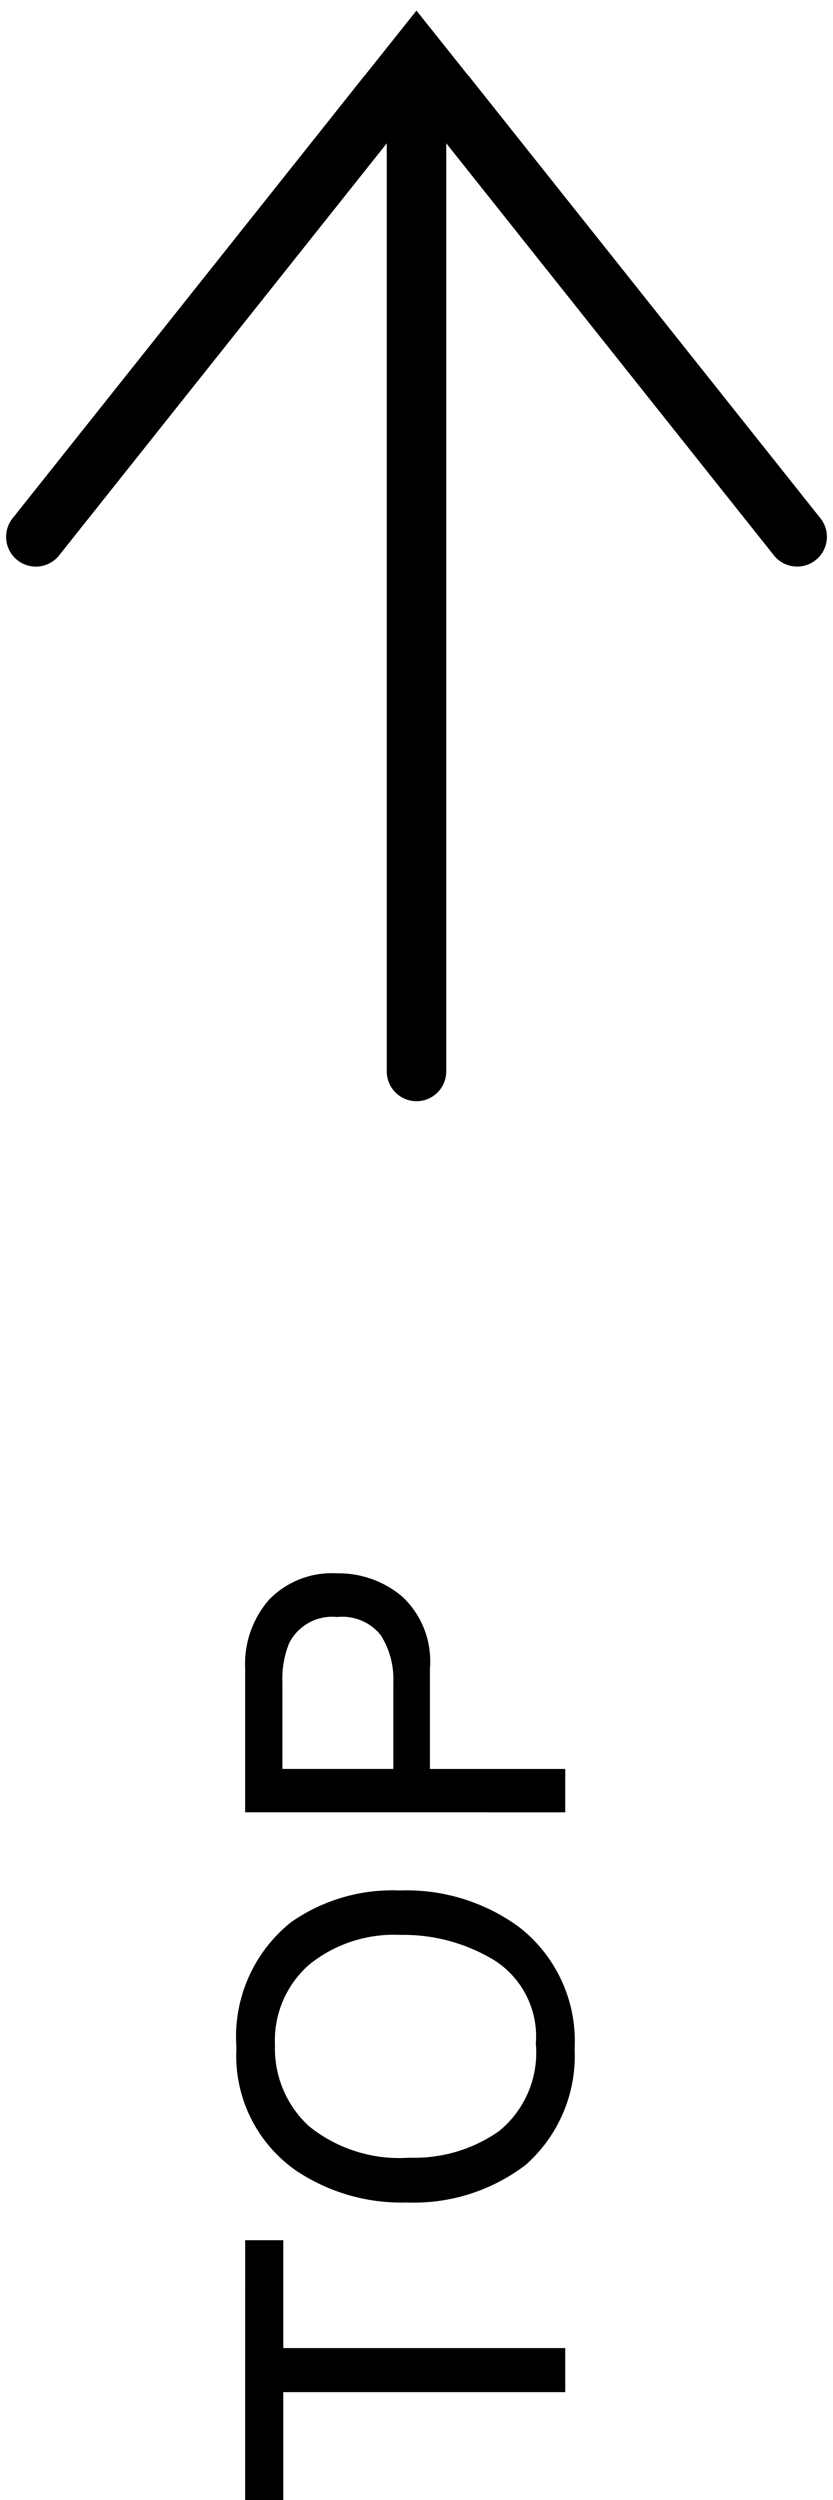
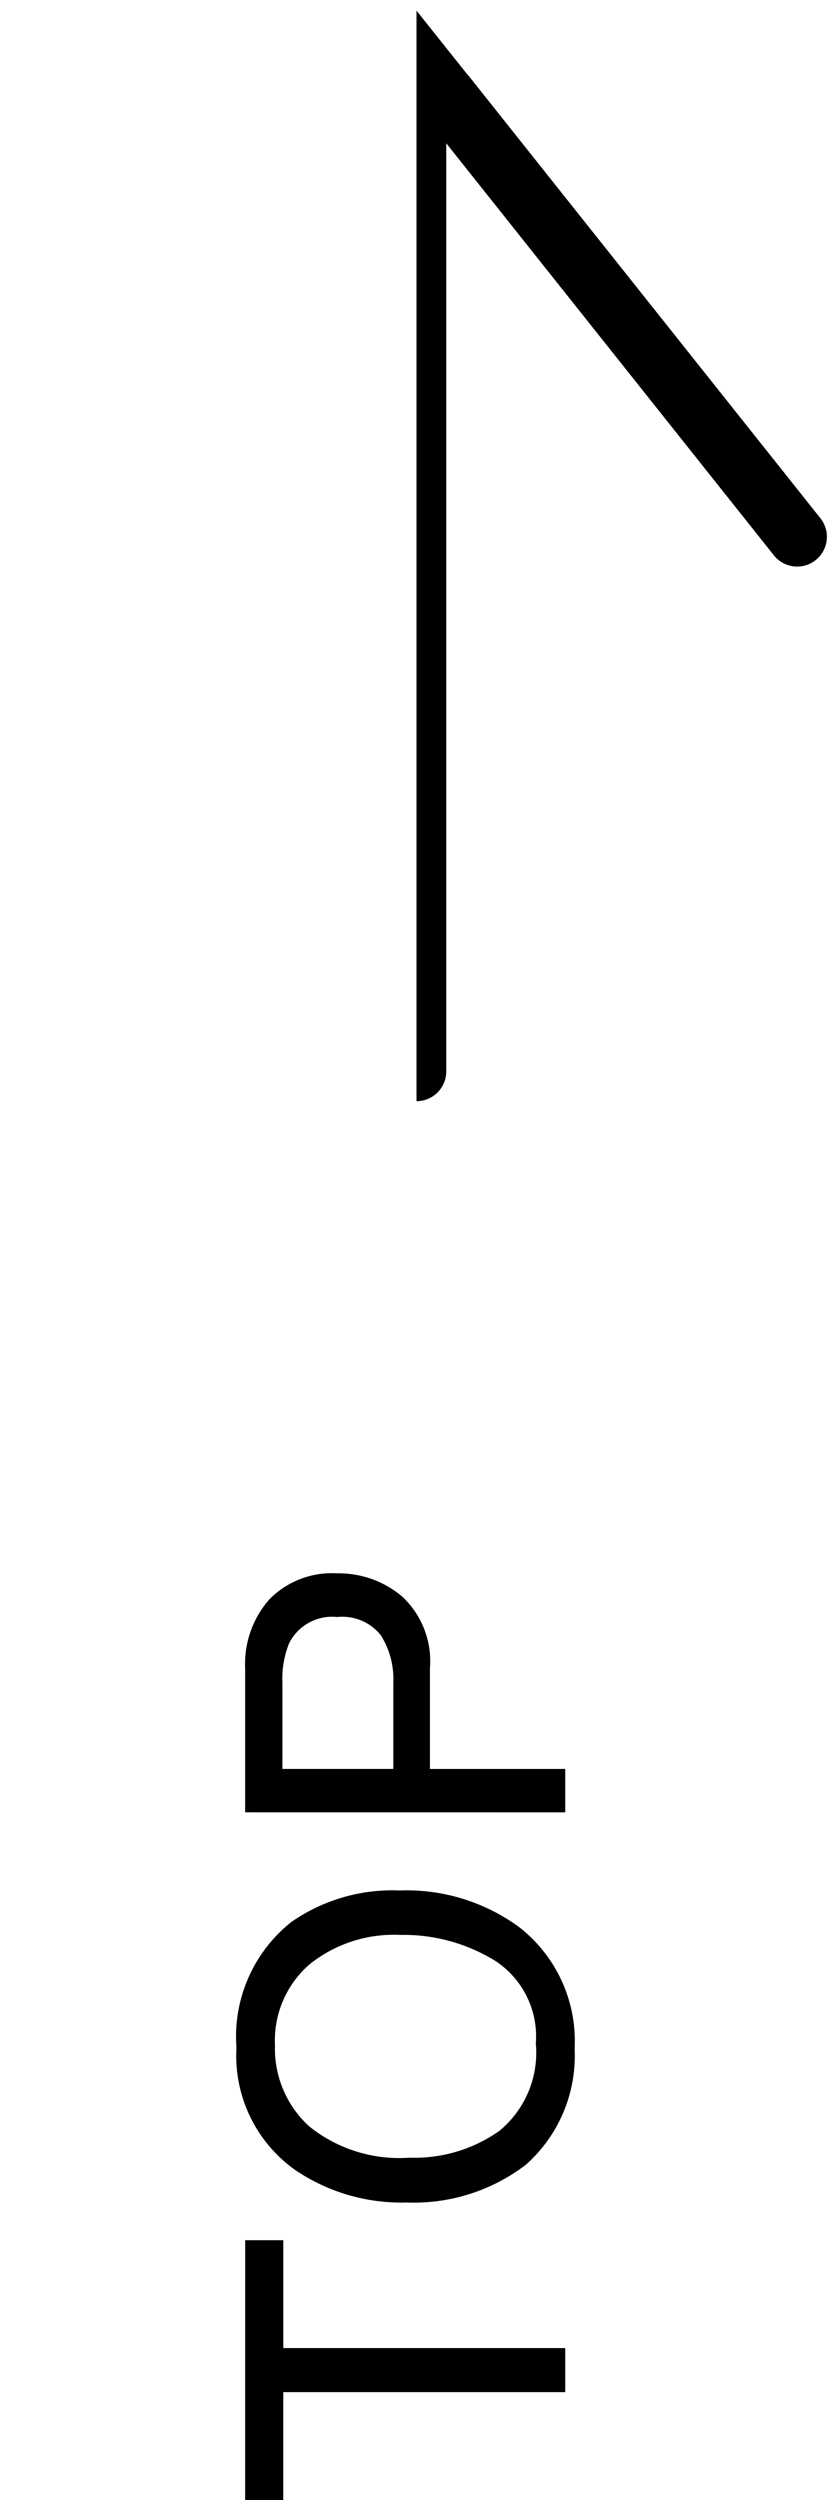
<svg xmlns="http://www.w3.org/2000/svg" width="28" height="84.001" viewBox="0 0 28 84.001">
  <defs>
    <clipPath id="a">
-       <rect width="14" height="37" transform="translate(1176 2767)" fill="#fff" stroke="#707070" stroke-width="1" />
-     </clipPath>
+       </clipPath>
    <clipPath id="b">
      <rect width="14" height="37" fill="#fff" stroke="#707070" stroke-width="1" />
    </clipPath>
  </defs>
  <g transform="translate(-1176 -2813)">
    <path d="M8.972-10.759v1.282H5.347V0H3.867V-9.478H.242v-1.282Zm6.463-.293a4.926,4.926,0,0,1,4.219,1.831,5.934,5.934,0,0,1,1.069,3.655A6.4,6.4,0,0,1,19.5-1.56,4.851,4.851,0,0,1,15.406.315a4.894,4.894,0,0,1-3.9-1.641,6.2,6.2,0,0,1-1.267-4A6.36,6.36,0,0,1,11.319-9.06,4.7,4.7,0,0,1,15.435-11.052ZM15.582-.989a3.034,3.034,0,0,0,2.787-1.381,5.876,5.876,0,0,0,.861-3.175A4.529,4.529,0,0,0,18.237-8.6a3.387,3.387,0,0,0-2.714-1.157A3.534,3.534,0,0,0,12.8-8.61a4.831,4.831,0,0,0-1.055,3.38,4.938,4.938,0,0,0,.9,3.014A3.4,3.4,0,0,0,15.582-.989Zm7.767-9.771h4.841A3.282,3.282,0,0,1,30.5-9.95a2.937,2.937,0,0,1,.879,2.274A3.306,3.306,0,0,1,30.6-5.482a2.969,2.969,0,0,1-2.41.934H24.806V0H23.348Zm6.563,3.091a1.619,1.619,0,0,0-.879-1.611,3.173,3.173,0,0,0-1.326-.227h-2.9v3.728h2.9A2.772,2.772,0,0,0,29.3-6.2,1.654,1.654,0,0,0,29.911-7.668Z" transform="translate(1195 2897.243) rotate(-90)" />
    <g transform="translate(0 46)">
      <g clip-path="url(#a)">
        <g transform="translate(0 -46)">
          <path d="M0,34a1,1,0,0,1-1-1V0A1,1,0,0,1,0-1,1,1,0,0,1,1,0V33A1,1,0,0,1,0,34Z" transform="translate(1190 2816)" />
-           <path d="M-1170.377,3.293H-1173L-1170.377,0Zm2.623,0h-2.623V0Z" transform="translate(2360.377 2813.354)" />
-           <path d="M1,0H20.008a0,0,0,0,1,0,0V2a0,0,0,0,1,0,0H1A1,1,0,0,1,0,1V1A1,1,0,0,1,1,0Z" transform="translate(1175.8 2831.198) rotate(-51.5)" />
+           <path d="M1,0H20.008a0,0,0,0,1,0,0V2H1A1,1,0,0,1,0,1V1A1,1,0,0,1,1,0Z" transform="translate(1175.8 2831.198) rotate(-51.5)" />
        </g>
      </g>
      <g transform="translate(1190 2767)" clip-path="url(#b)">
        <g transform="translate(-2.623 0.354)">
          <path d="M0,34a1,1,0,0,0,1-1V0A1,1,0,0,0,0-1,1,1,0,0,0-1,0V33A1,1,0,0,0,0,34Z" transform="translate(2.623 2.646)" />
          <path d="M0,0H2.623V3.291ZM2.623,0H5.245L2.623,3.293Z" transform="translate(5.245 3.293) rotate(180)" />
          <path d="M1,0H20.008a0,0,0,0,1,0,0V2a0,0,0,0,1,0,0H1A1,1,0,0,1,0,1V1A1,1,0,0,1,1,0Z" transform="translate(15.258 19.088) rotate(-128.5)" />
        </g>
      </g>
    </g>
  </g>
</svg>